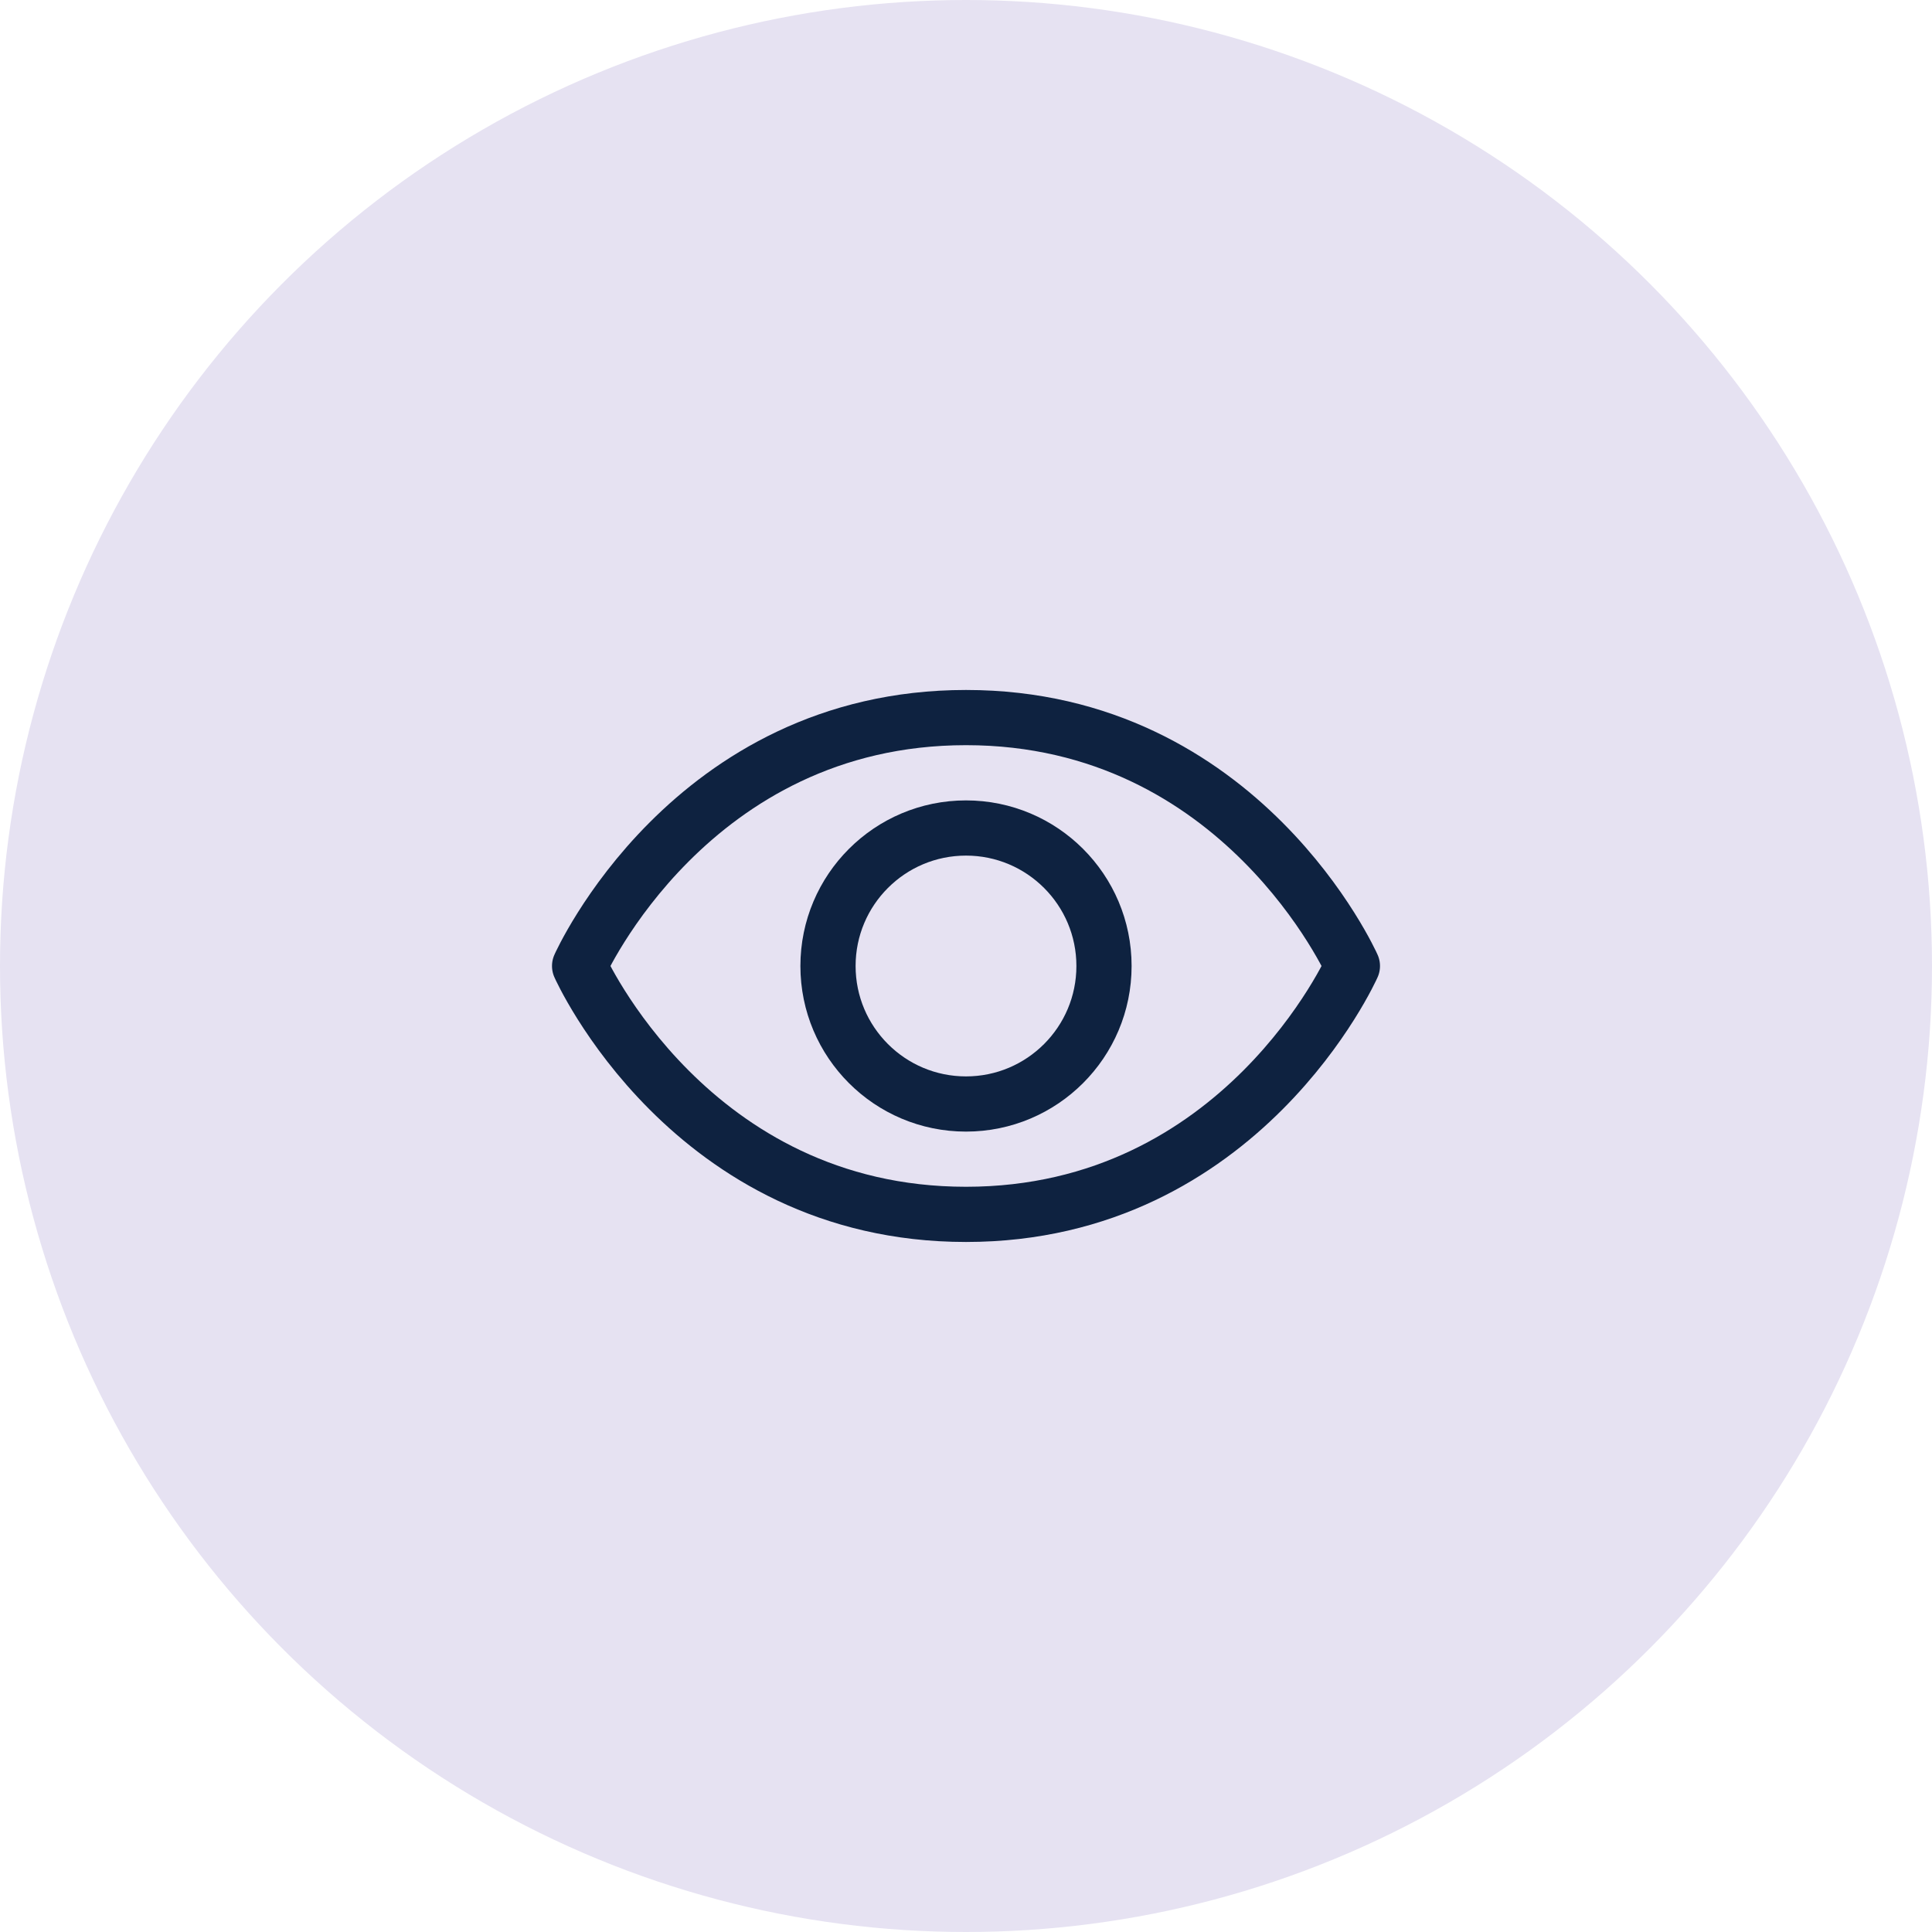
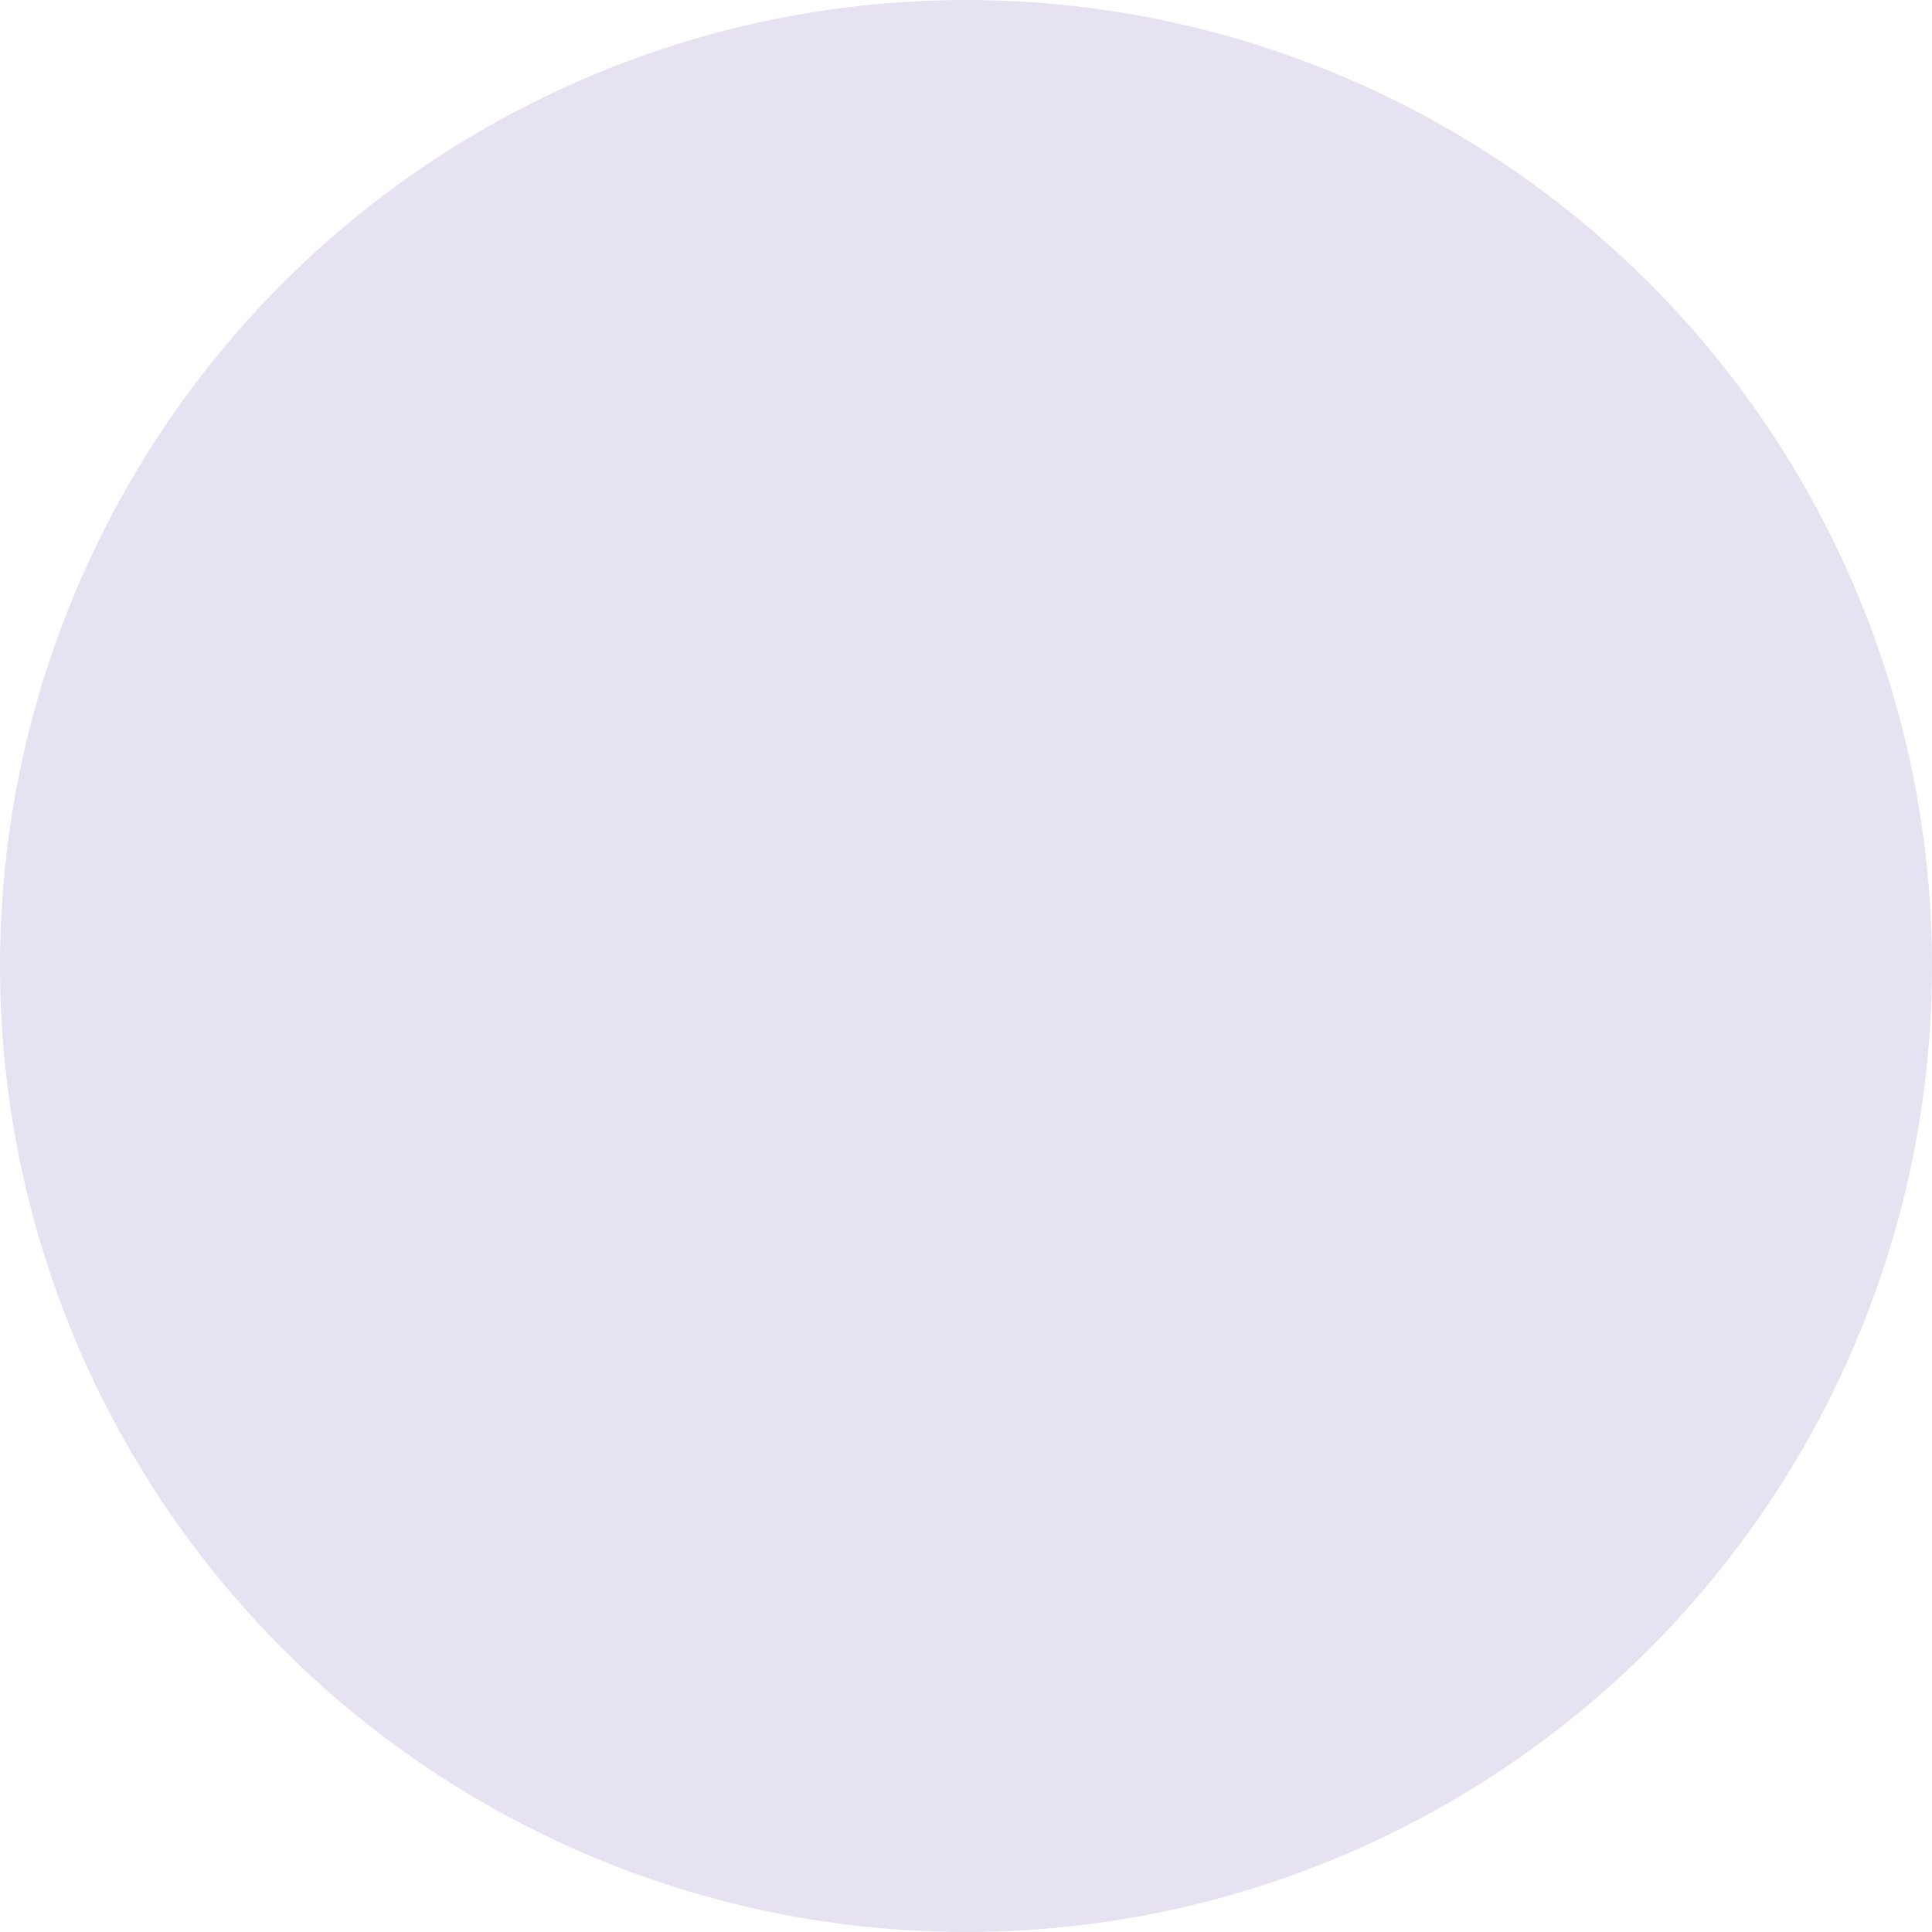
<svg xmlns="http://www.w3.org/2000/svg" width="70" height="70" viewBox="0 0 70 70" fill="none">
  <circle cx="35" cy="35" r="35" fill="#E6E2F2" />
-   <path d="M35 25.999C25 25.999 21 35 21 35C21 35 25 43.999 35 43.999C45 43.999 49 35 49 35C49 35 45 25.999 35 25.999Z" stroke="#0E2240" stroke-width="2" stroke-linecap="round" stroke-linejoin="round" />
-   <path d="M35 40C37.761 40 40 37.761 40 35C40 32.239 37.761 30 35 30C32.239 30 30 32.239 30 35C30 37.761 32.239 40 35 40Z" stroke="#0E2240" stroke-width="2" stroke-linecap="round" stroke-linejoin="round" />
</svg>